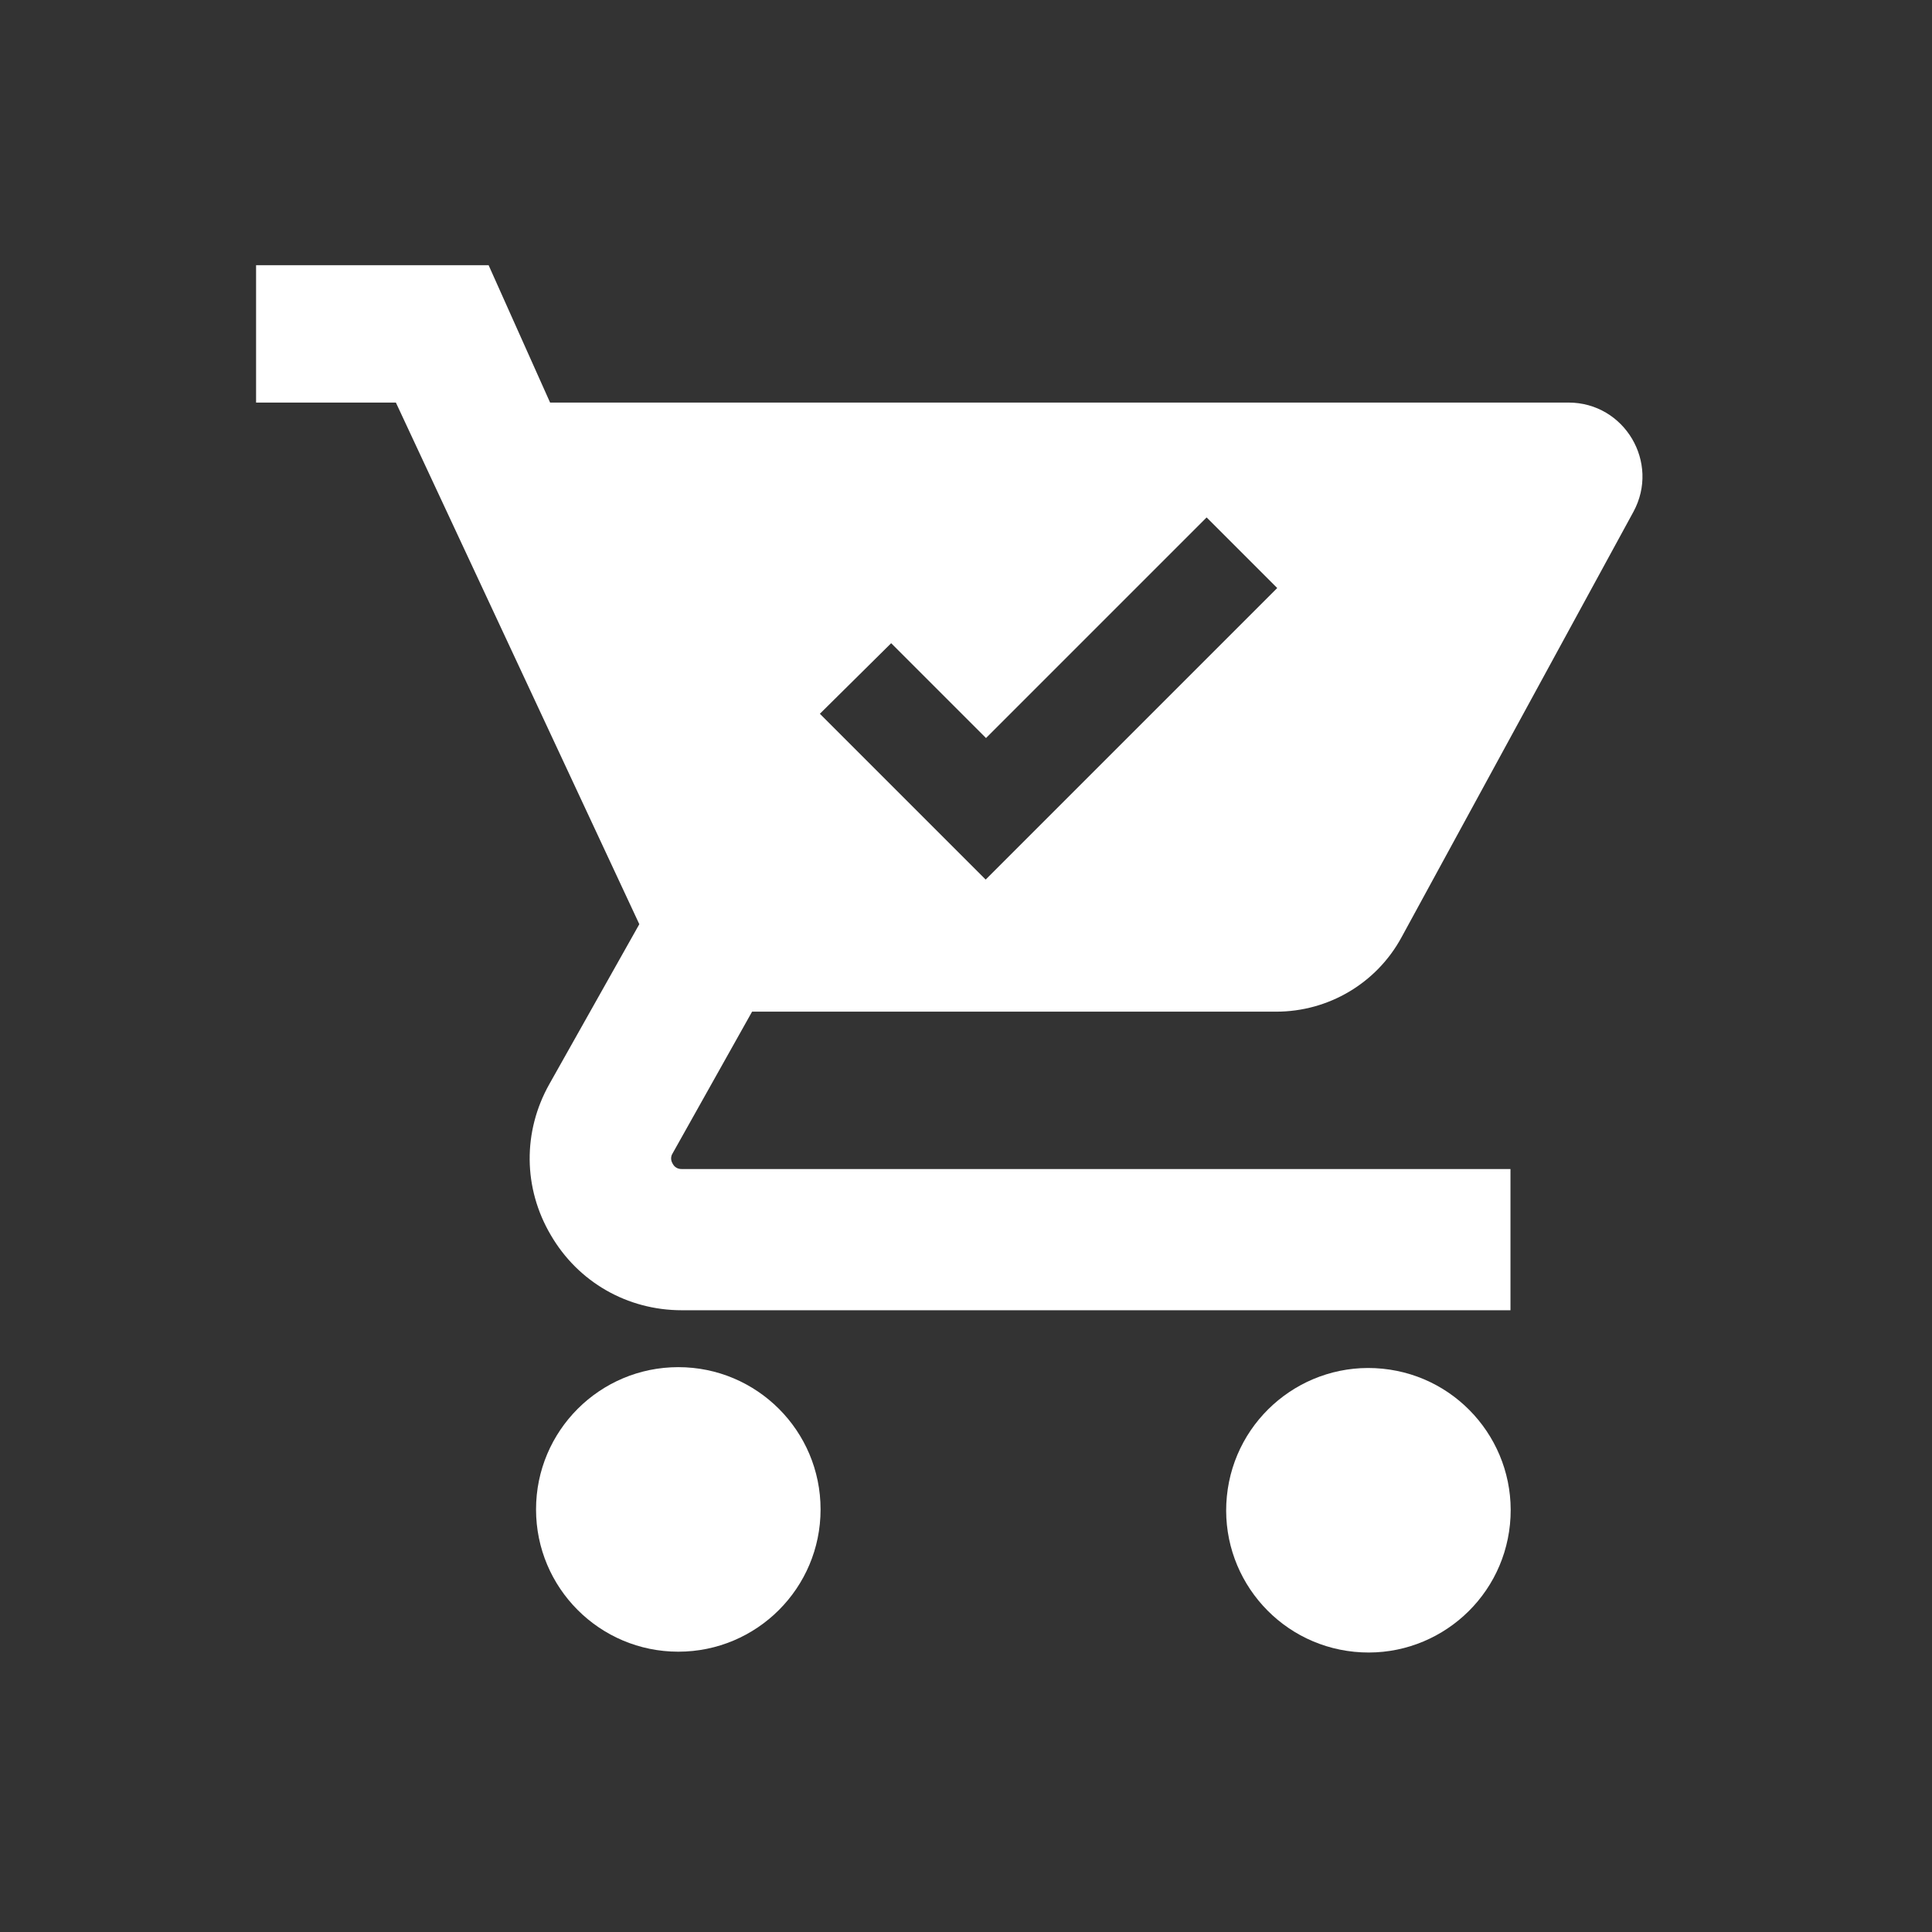
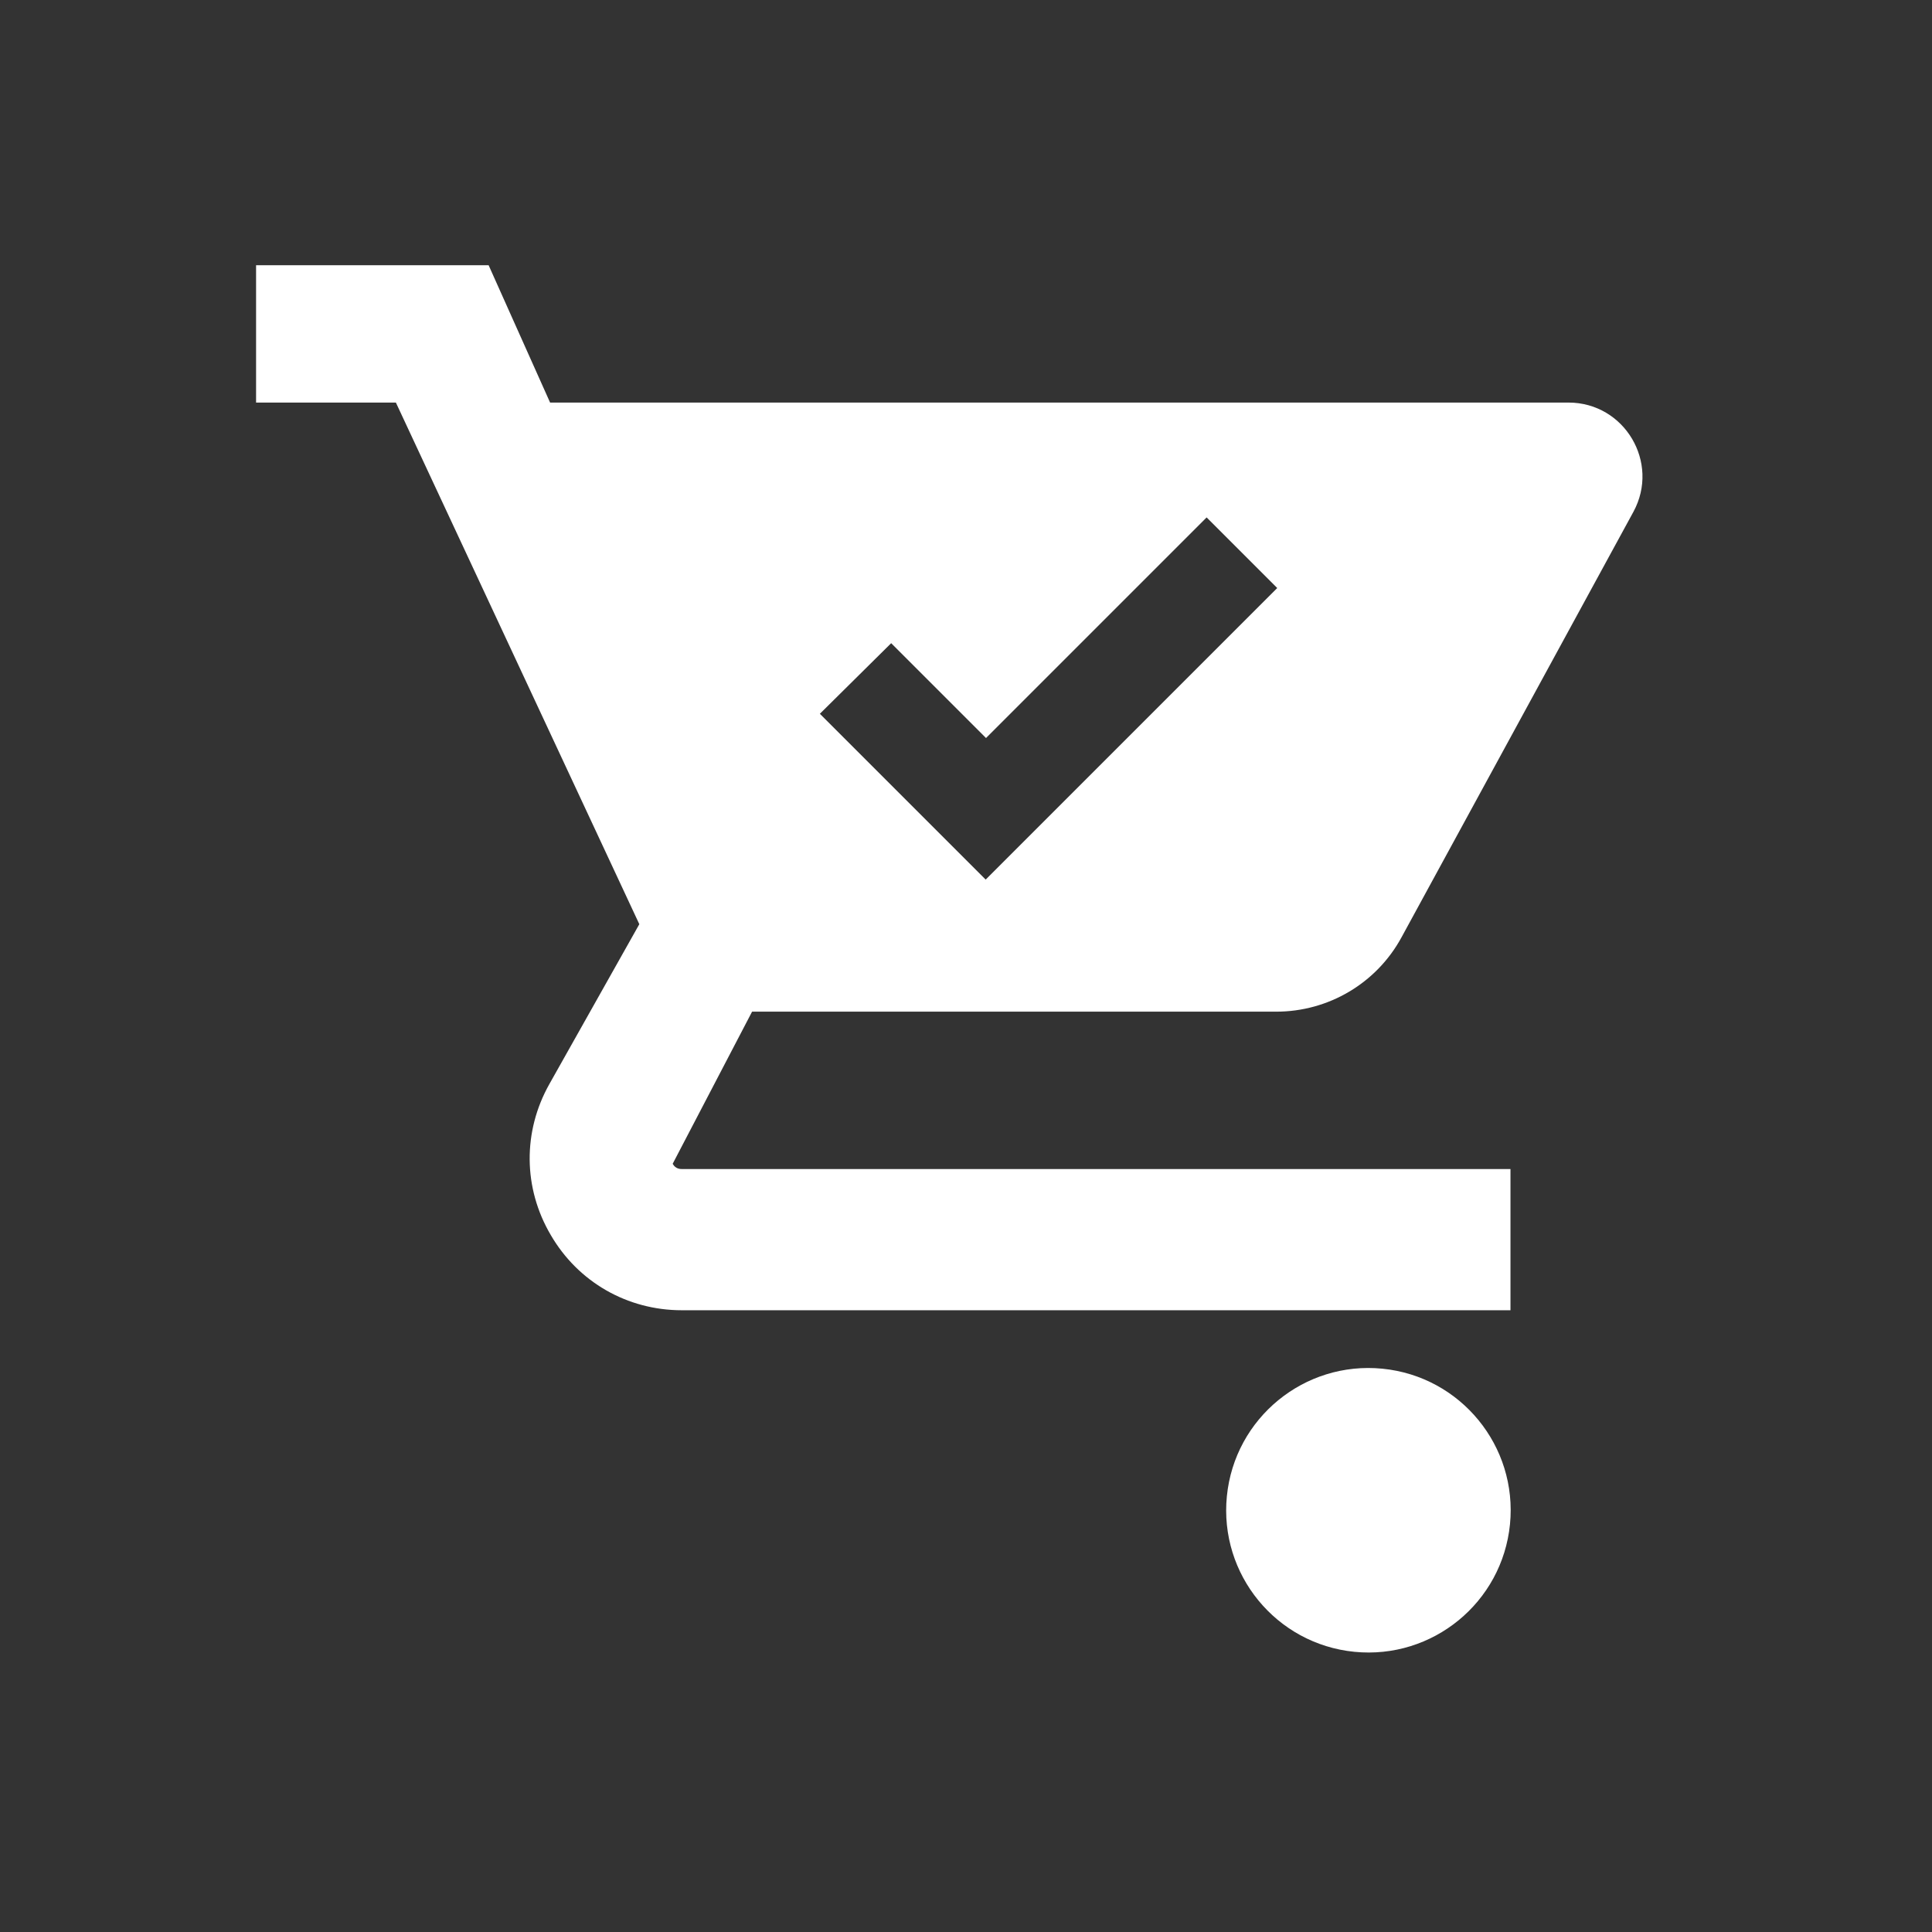
<svg xmlns="http://www.w3.org/2000/svg" xml:space="preserve" style="enable-background:new 0 0 55 55;" viewBox="0 0 55 55" y="0px" x="0px" id="Layer_1" version="1.1">
  <rect x="0" y="0" width="55" height="55" fill="#333333" stroke="none" />
  <style type="text/css">
	.st0{fill:#FFFFFF;}
</style>
  <g>
-     <circle r="4.05" cy="42.97" cx="19.31" class="st0" />
    <ellipse ry="4.05" rx="4.05" cy="42.97" cx="38.95" class="st0" transform="matrix(0.099 -0.995 0.995 0.099 -7.655 77.495)" />
-     <path d="M21.41,28.8h14.92c1.49,0,2.86-0.81,3.57-2.12l6.6-12.11c0.76-1.4-0.25-3.11-1.85-3.11H15.66l-1.75-3.91H7.29   v3.91h3.98l6.93,14.85l-2.56,4.55c-0.76,1.35-0.75,2.96,0.04,4.3c0.78,1.34,2.18,2.14,3.73,2.14H43v-4.02H19.41   c-0.04,0-0.18,0-0.26-0.15c-0.09-0.15-0.02-0.27,0-0.3L21.41,28.8z M25.37,18.31l2.7,2.7l6.28-6.28l2.01,2.01l-8.3,8.3l-4.72-4.72   L25.37,18.31z" class="st0" />
+     <path d="M21.41,28.8h14.92c1.49,0,2.86-0.81,3.57-2.12l6.6-12.11c0.76-1.4-0.25-3.11-1.85-3.11H15.66l-1.75-3.91H7.29   v3.91h3.98l6.93,14.85l-2.56,4.55c-0.76,1.35-0.75,2.96,0.04,4.3c0.78,1.34,2.18,2.14,3.73,2.14H43v-4.02H19.41   c-0.04,0-0.18,0-0.26-0.15L21.41,28.8z M25.37,18.31l2.7,2.7l6.28-6.28l2.01,2.01l-8.3,8.3l-4.72-4.72   L25.37,18.31z" class="st0" />
  </g>
</svg>